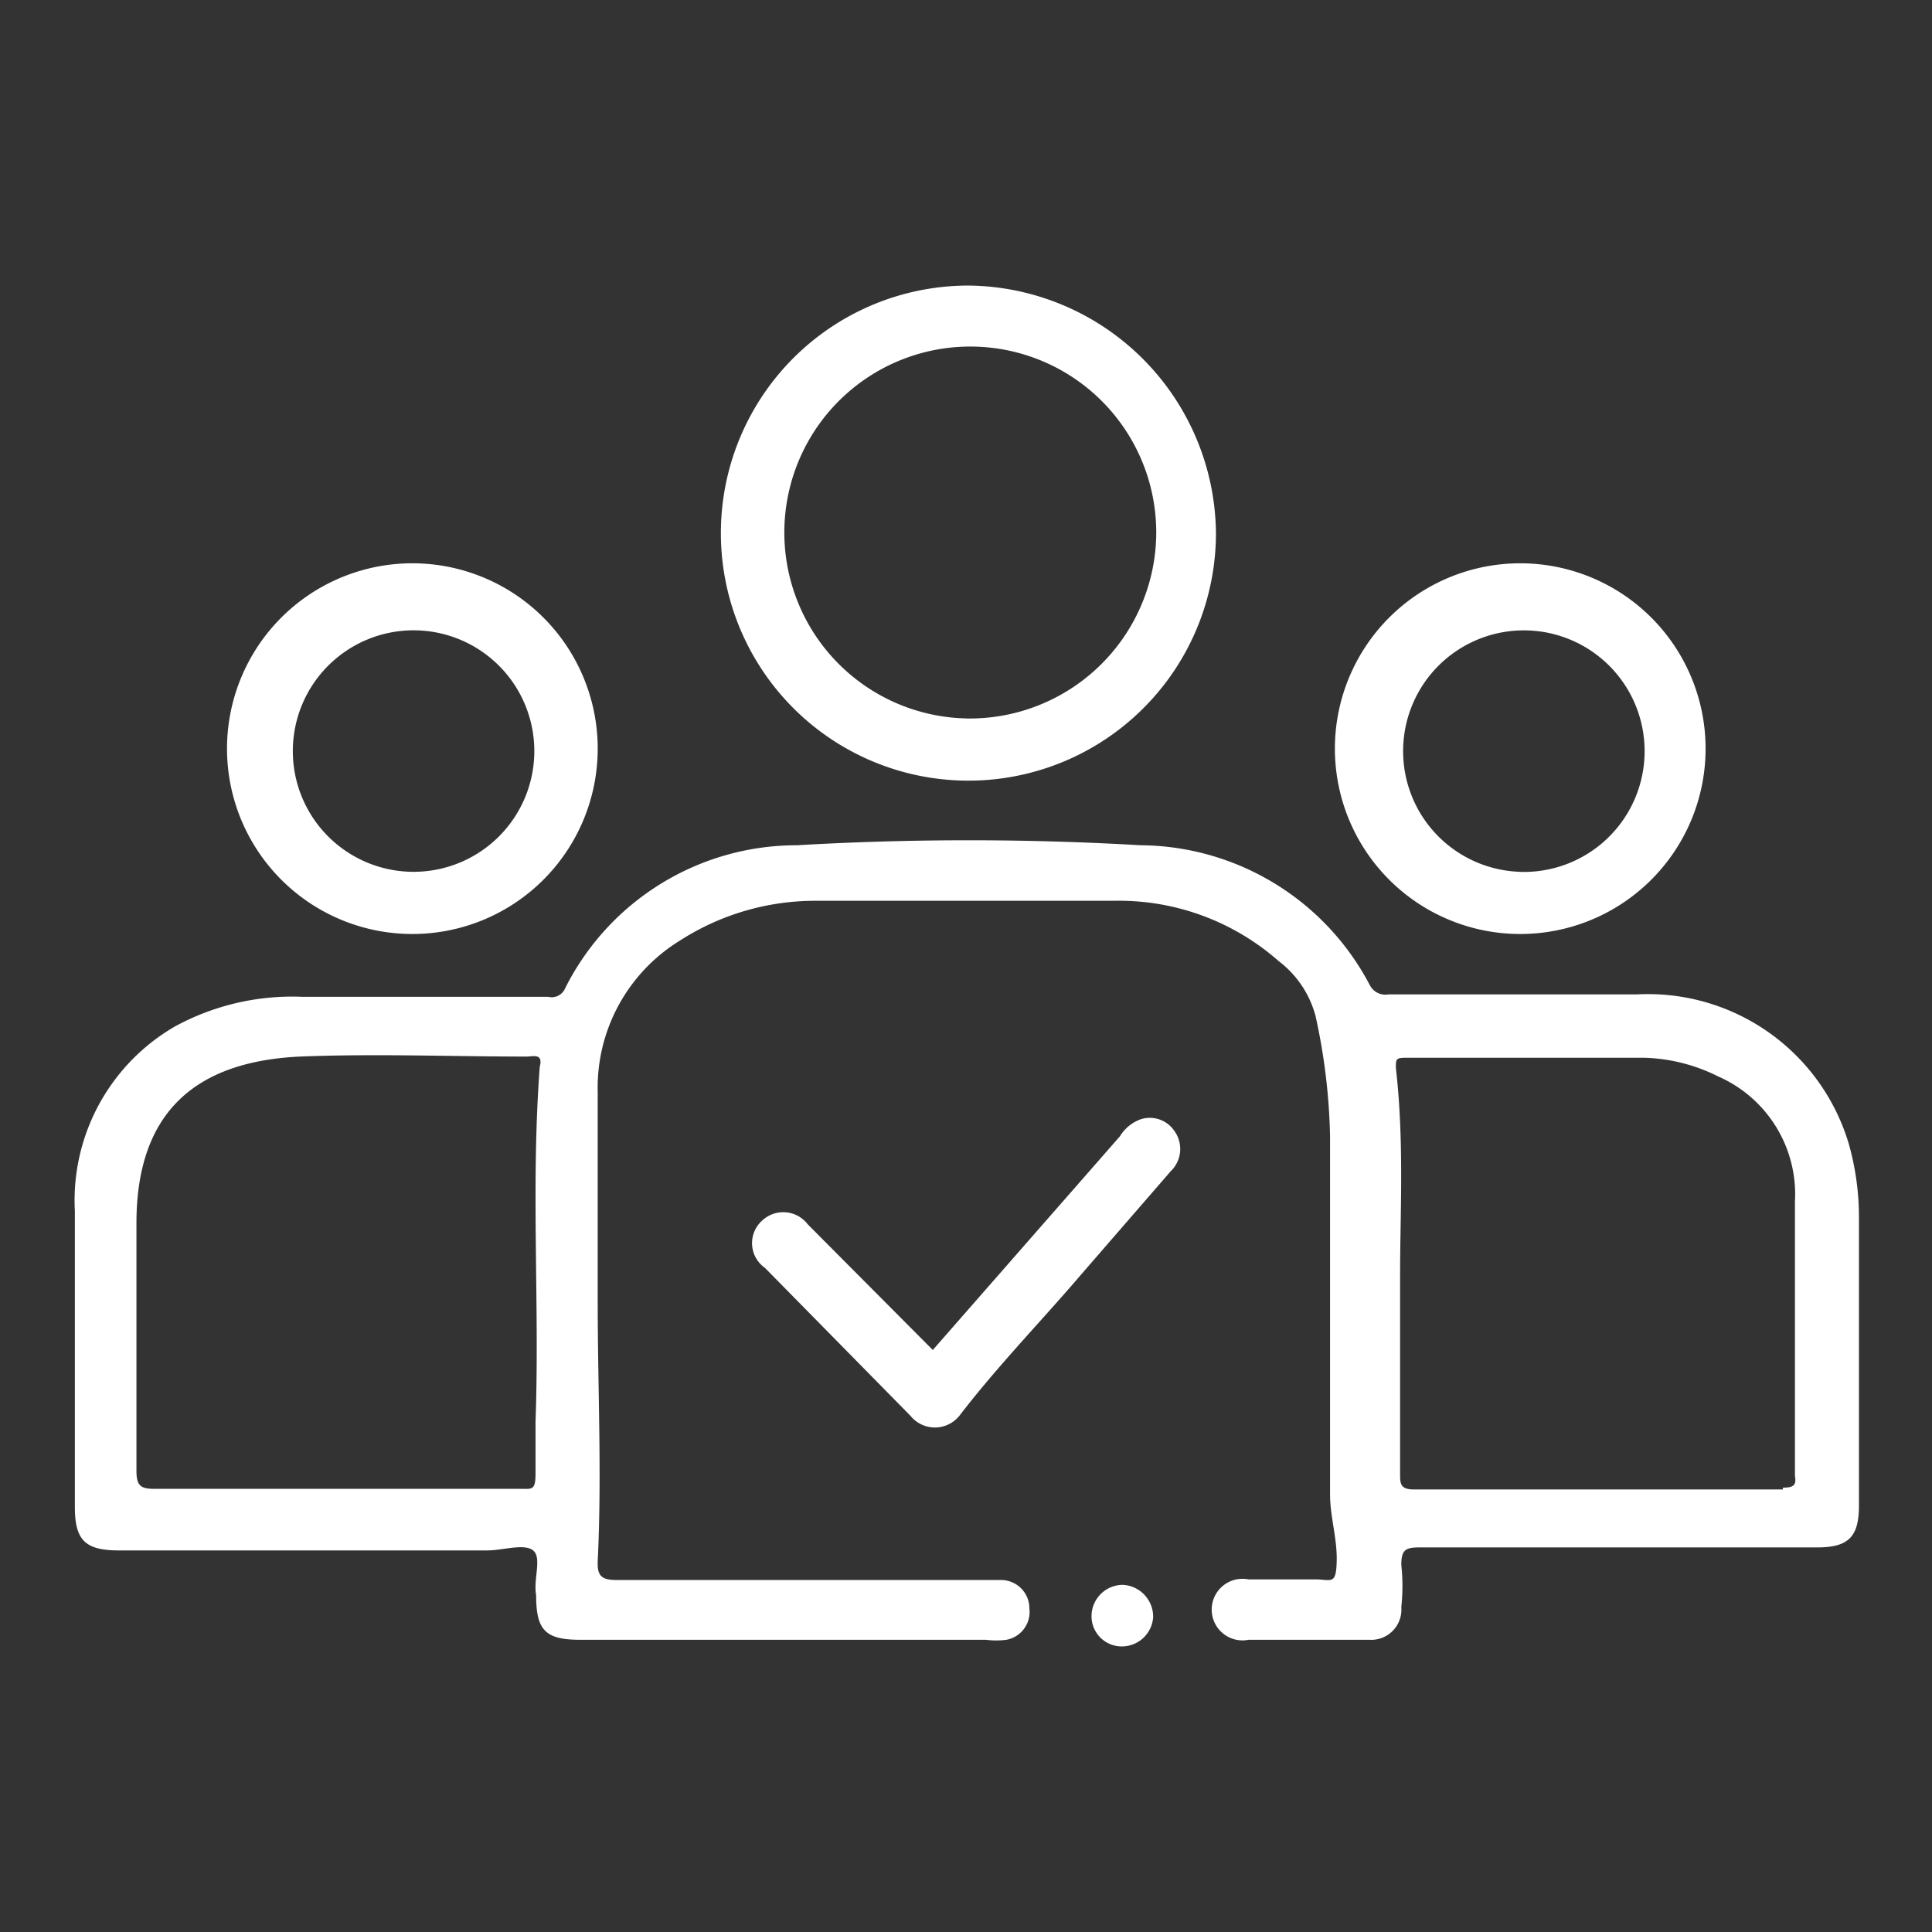
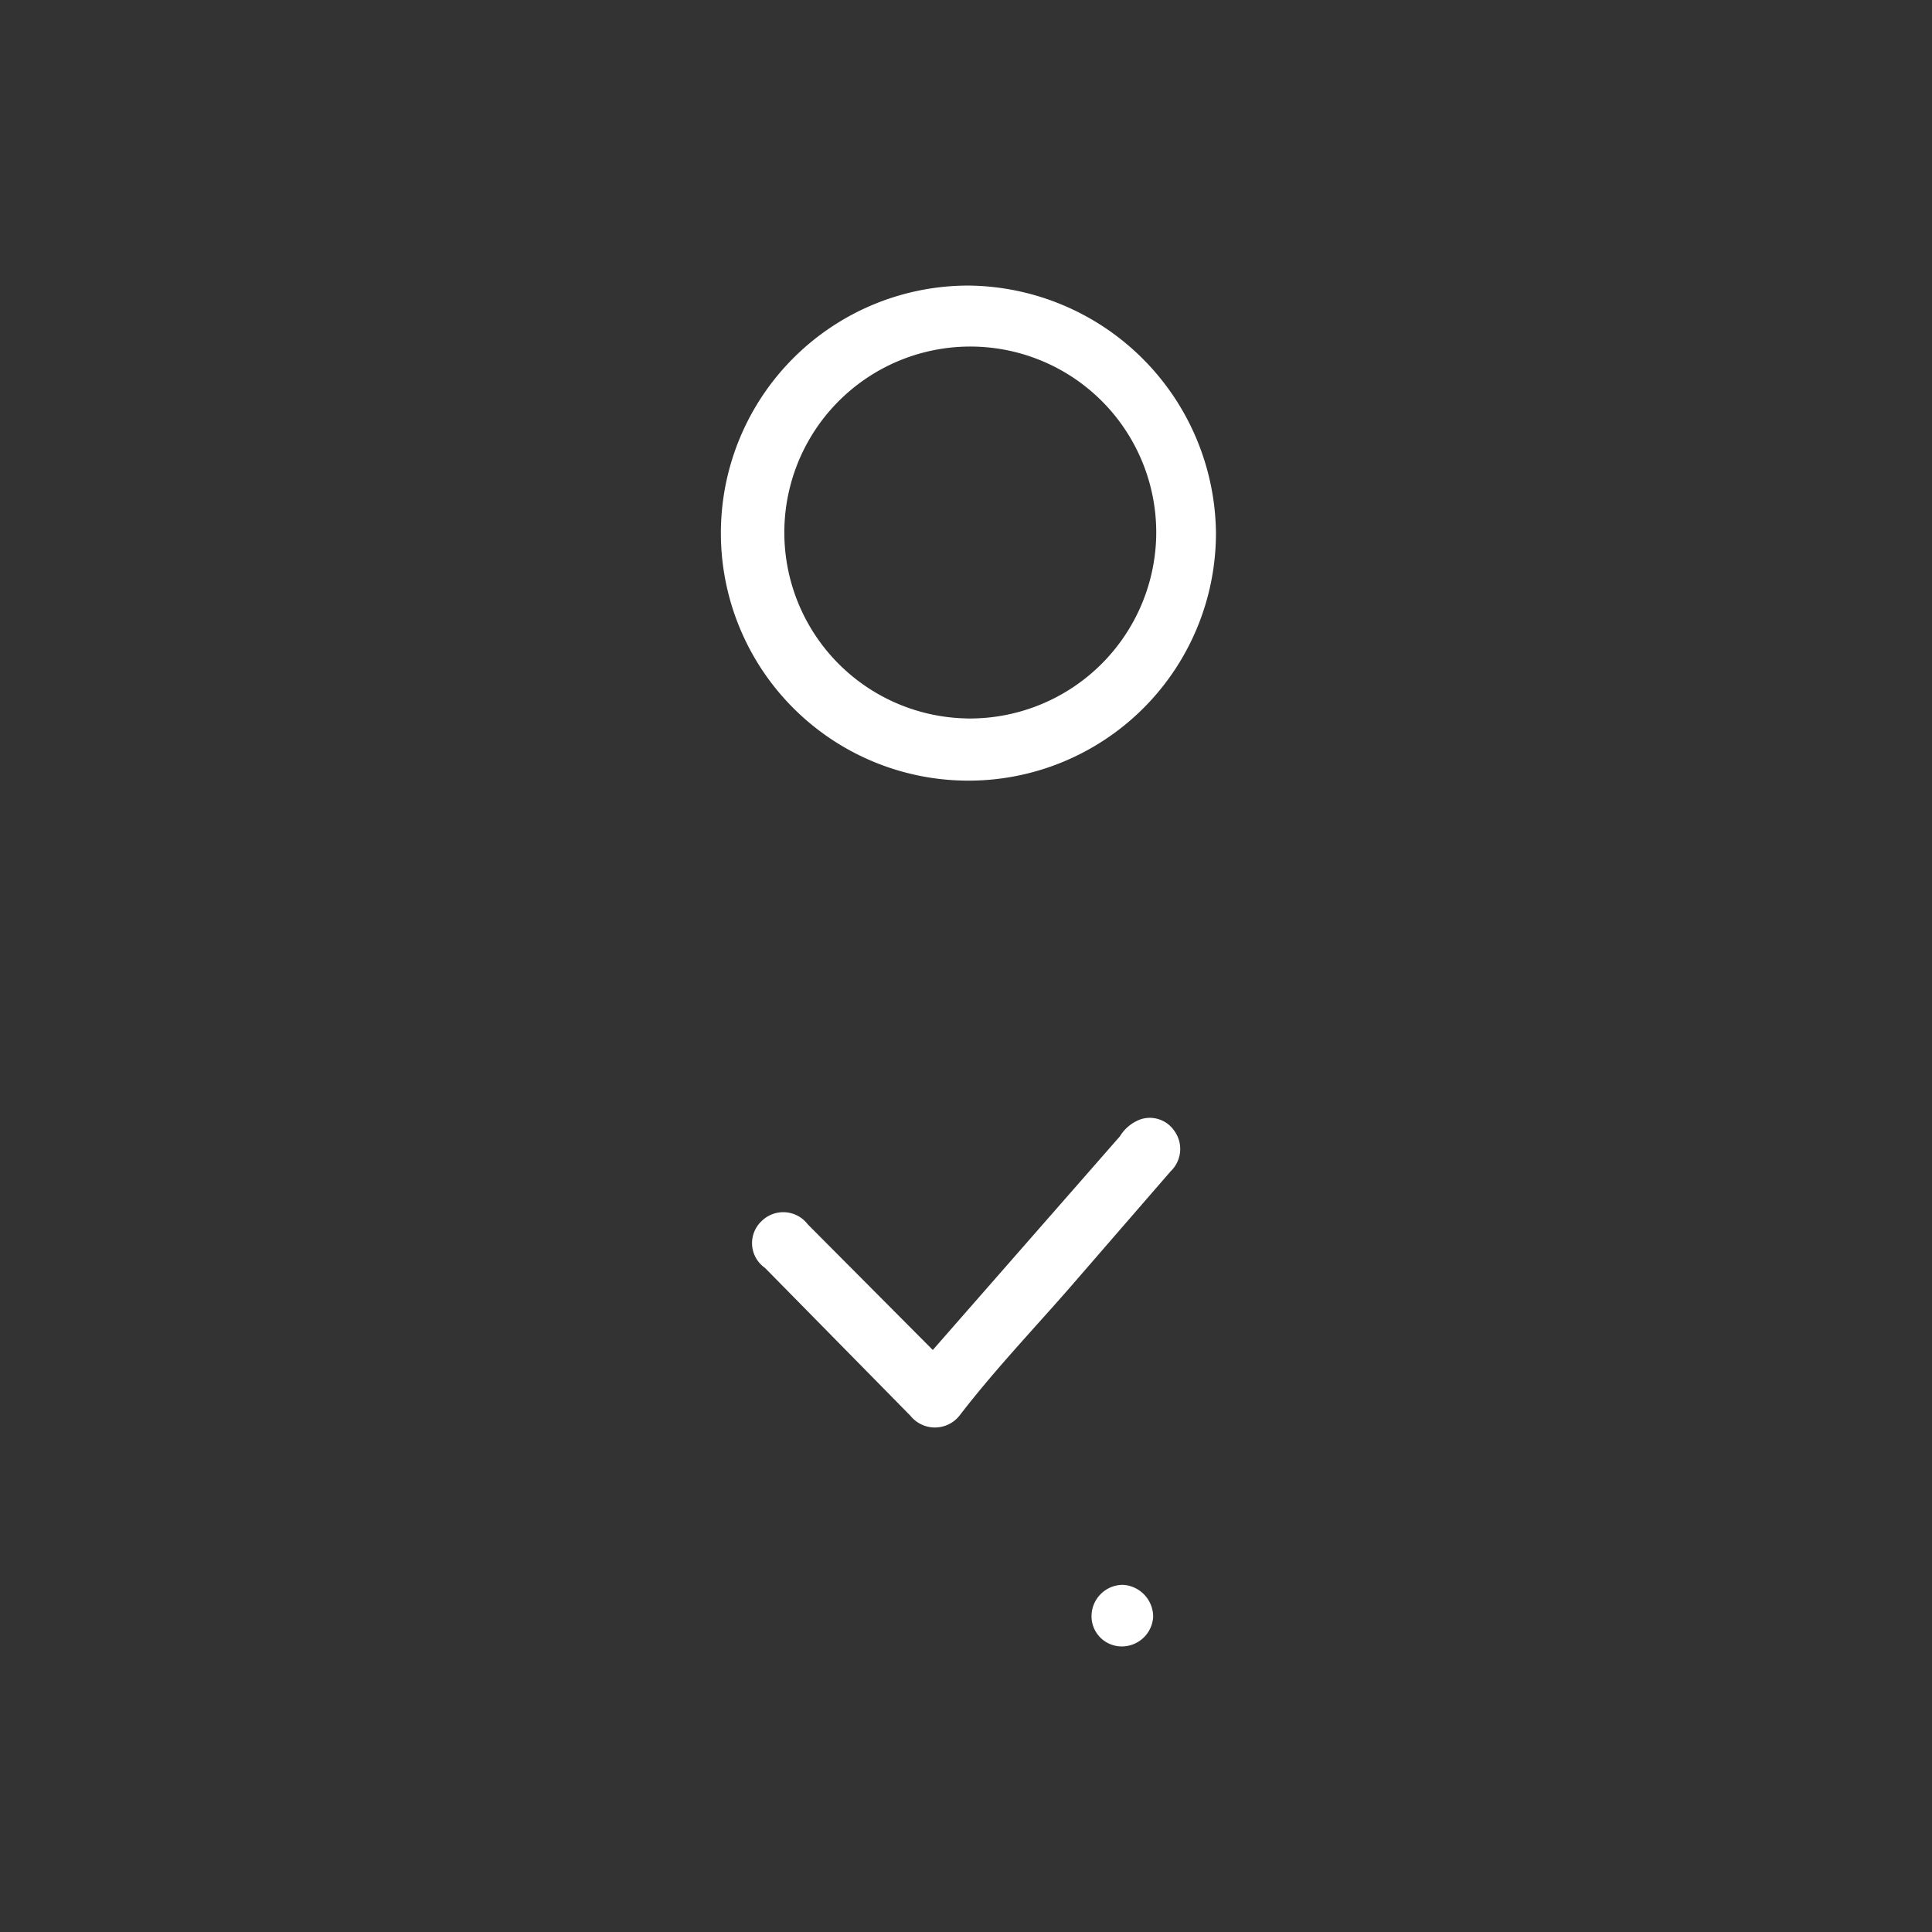
<svg xmlns="http://www.w3.org/2000/svg" id="Layer_1" data-name="Layer 1" viewBox="0 0 32 32">
  <rect x="0" y="0" width="32" height="32" fill="#333333" stroke="none" />
  <defs>
    <style>.cls-1{fill:#fff;}</style>
  </defs>
-   <path class="cls-1" d="M30.62,18.94a3.47,3.47,0,0,0-3.5-2.47H23a.29.29,0,0,1-.31-.15A4.32,4.32,0,0,0,18.89,14a49.1,49.1,0,0,0-5.69,0,4.29,4.29,0,0,0-3.84,2.37.24.24,0,0,1-.28.14H5A4.06,4.06,0,0,0,2.9,17a3.33,3.33,0,0,0-1.66,3.06c0,1.63,0,3.26,0,4.9,0,.55.17.72.73.72H8.07c.26,0,.61-.12.76,0s0,.48.05.74c0,.58.15.74.73.74h6.72a1.31,1.31,0,0,0,.34,0,.47.47,0,0,0,.38-.52.47.47,0,0,0-.46-.47H10.22c-.25,0-.33-.06-.32-.31.07-1.43,0-2.87,0-4.3,0-1.16,0-2.31,0-3.47a2.86,2.86,0,0,1,1.36-2.51,4.14,4.14,0,0,1,2.26-.66c1.64,0,3.29,0,4.93,0a4,4,0,0,1,2.73,1,1.68,1.68,0,0,1,.61.91,10.11,10.11,0,0,1,.24,2c0,2,0,3.95,0,5.92,0,.38.12.73.11,1.11s-.08.31-.32.3H20.68a.51.51,0,1,0,0,1c.67,0,1.34,0,2,0a.5.5,0,0,0,.53-.54,3.28,3.28,0,0,0,0-.7c0-.25.07-.29.3-.29h6.59c.52,0,.69-.18.69-.69V20.14A4.44,4.44,0,0,0,30.62,18.94ZM8.94,17.67c-.15,2,0,3.92-.07,5.88,0,.29,0,.58,0,.86s-.06.25-.25.25c-1,0-2,0-3.06,0s-2,0-3,0c-.23,0-.3-.05-.3-.3,0-1.36,0-2.73,0-4.1,0-1.86,1-2.68,2.71-2.76,1.25-.05,2.5,0,3.75,0C8.83,17.5,9,17.44,8.94,17.67Zm20.59,7H23.42c-.23,0-.23-.1-.23-.26,0-1,0-2.06,0-3.31,0-1,.07-2.2-.07-3.41,0-.15,0-.17.17-.17h3.95a2.9,2.9,0,0,1,1.22.31,2.13,2.13,0,0,1,1.27,2.07c0,1.52,0,3,0,4.55C29.76,24.61,29.69,24.64,29.53,24.64Z" />
  <path class="cls-1" d="M16.05,4.73a4.1,4.1,0,1,0,4.09,4.09A4.14,4.14,0,0,0,16.05,4.73Zm0,7.17a3.08,3.08,0,1,1,3.1-3A3.09,3.09,0,0,1,16,11.9Z" />
-   <path class="cls-1" d="M6.85,9.33A3.07,3.07,0,1,0,9.9,12.39,3.07,3.07,0,0,0,6.85,9.33Zm0,5.11a2,2,0,1,1,2-2A2,2,0,0,1,6.85,14.44Z" />
-   <path class="cls-1" d="M25.18,9.33a3.07,3.07,0,0,0,0,6.14,3.07,3.07,0,1,0,0-6.14Zm0,5.11a2,2,0,1,1,2.06-2A2,2,0,0,1,25.15,14.44Z" />
  <path class="cls-1" d="M15.45,22.36l3.1-3.54a.67.67,0,0,1,.34-.28.49.49,0,0,1,.56.19.51.51,0,0,1-.06.67l-1.5,1.73c-.66.77-1.37,1.5-2,2.32a.52.52,0,0,1-.81,0L12.67,21a.5.5,0,0,1-.05-.78.51.51,0,0,1,.76.06Z" />
  <path class="cls-1" d="M19.1,26.78a.52.52,0,0,1-.52.49.5.5,0,0,1-.5-.53.52.52,0,0,1,.52-.49A.53.53,0,0,1,19.1,26.78Z" />
</svg>